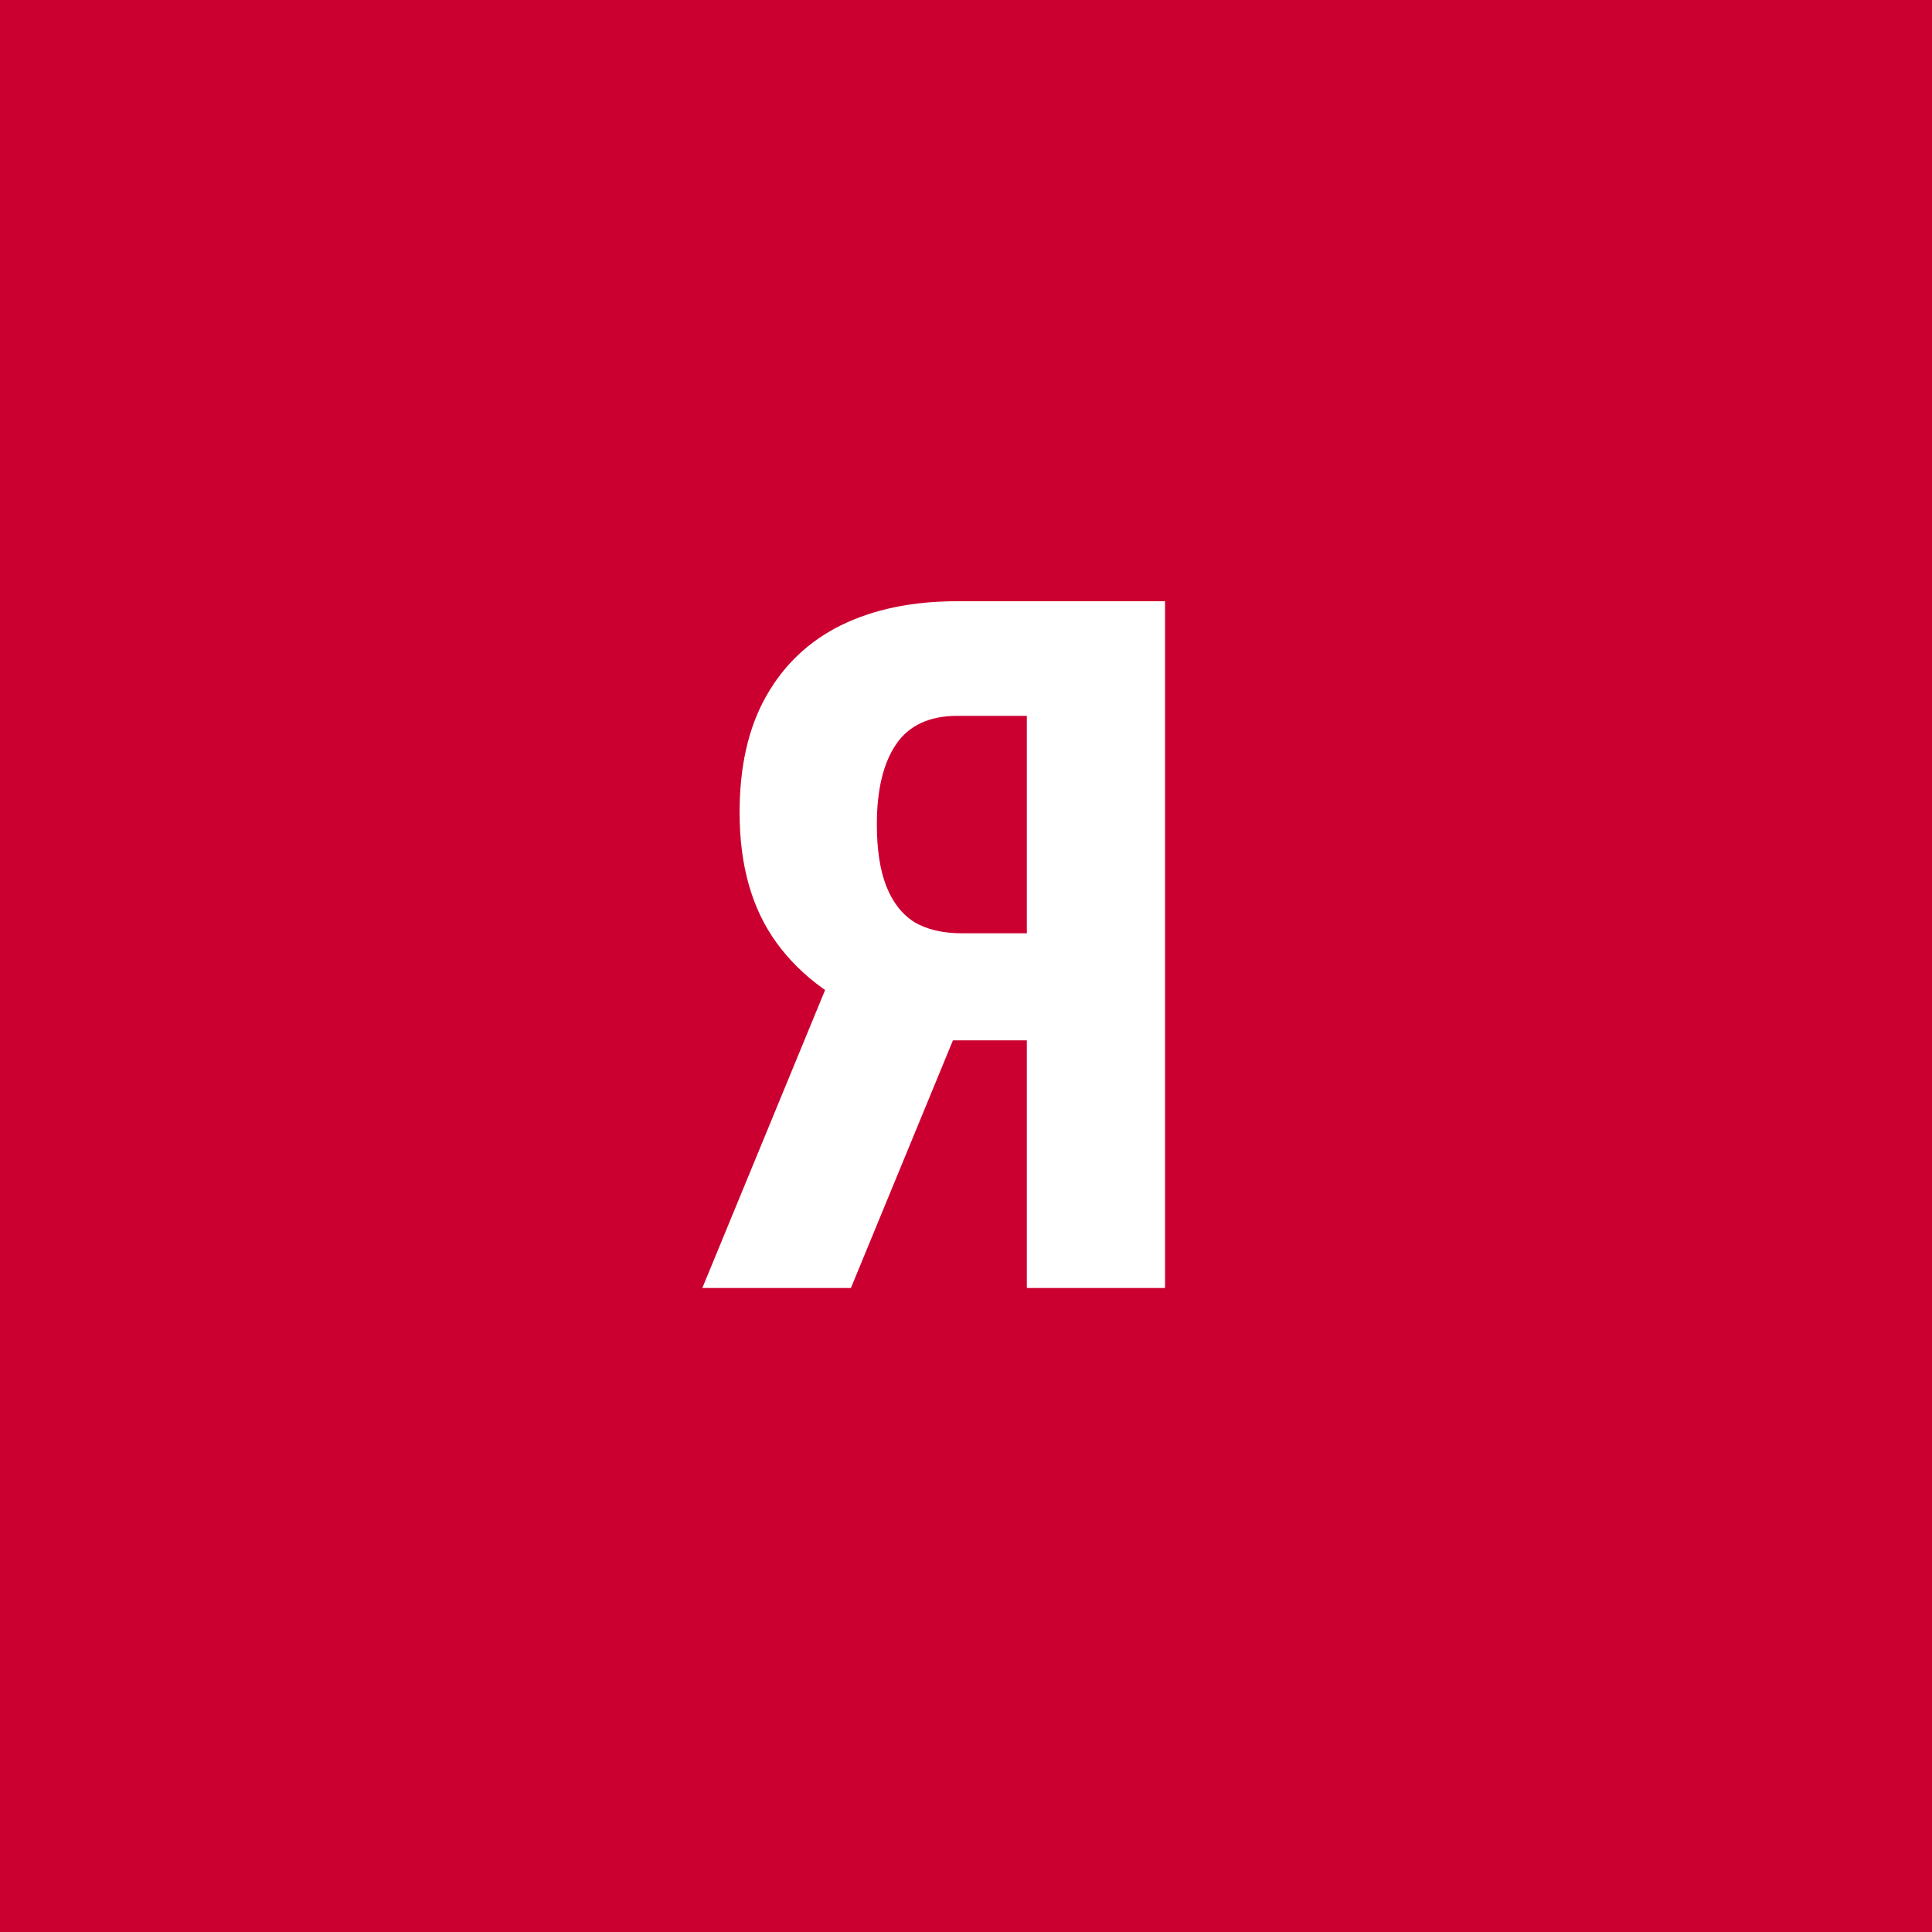
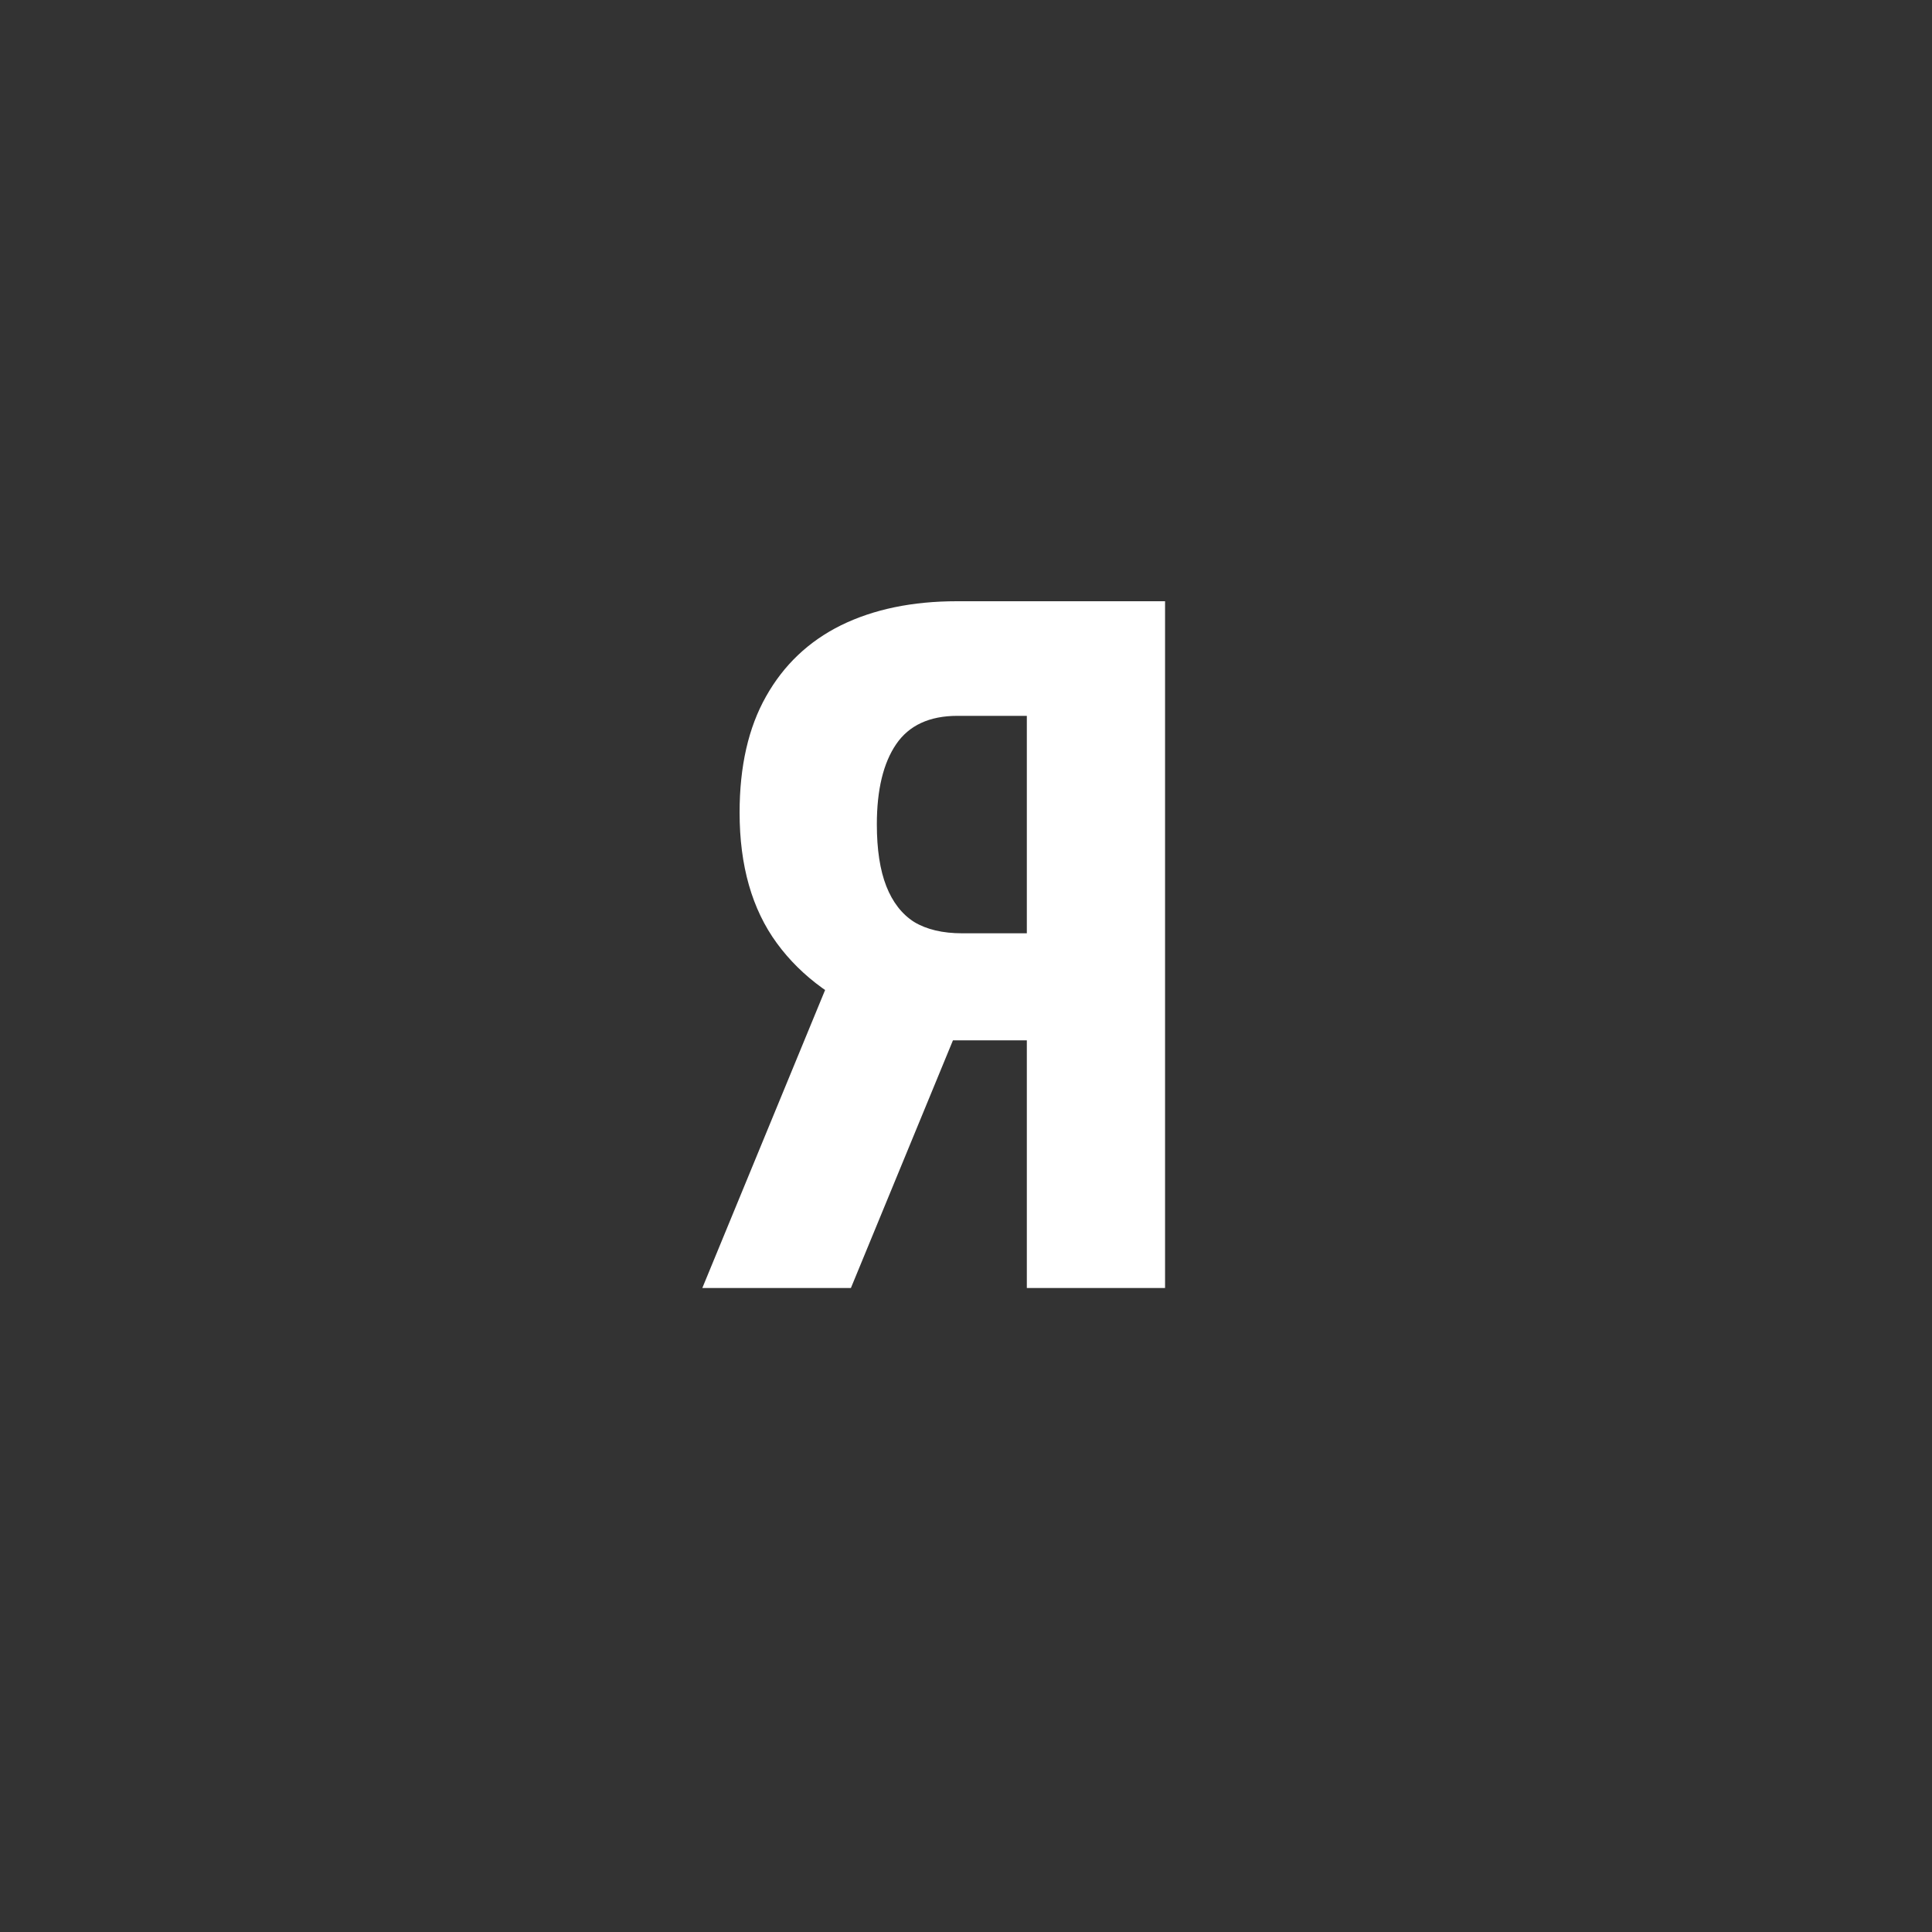
<svg xmlns="http://www.w3.org/2000/svg" width="96" height="96" viewBox="0 0 96 96" fill="none">
  <rect x="0" y="0" width="96" height="96" fill="#333333" stroke="none" />
  <g clip-path="url(#clip0_1_226)">
-     <path d="M96 0H0V96H96V0Z" fill="#CC0030" />
    <path d="M53.25 51.695H46.289L43.922 50.711C41.609 49.836 39.836 48.555 38.602 46.867C37.367 45.18 36.75 43.016 36.75 40.375C36.75 38.078 37.188 36.156 38.062 34.609C38.938 33.047 40.18 31.867 41.789 31.07C43.414 30.273 45.336 29.875 47.555 29.875H57.891V64H51.023V35.57H47.578C46.188 35.57 45.172 36.039 44.531 36.977C43.891 37.914 43.57 39.242 43.57 40.961C43.57 42.211 43.727 43.234 44.039 44.031C44.352 44.828 44.812 45.422 45.422 45.812C46.047 46.188 46.844 46.375 47.812 46.375H53.227L53.25 51.695ZM48.539 48.812L42.281 64H34.898L41.156 48.812H48.539Z" fill="white" />
  </g>
  <defs>
    <clipPath id="clip0_1_226">
      <rect width="96" height="96" fill="white" />
    </clipPath>
  </defs>
</svg>